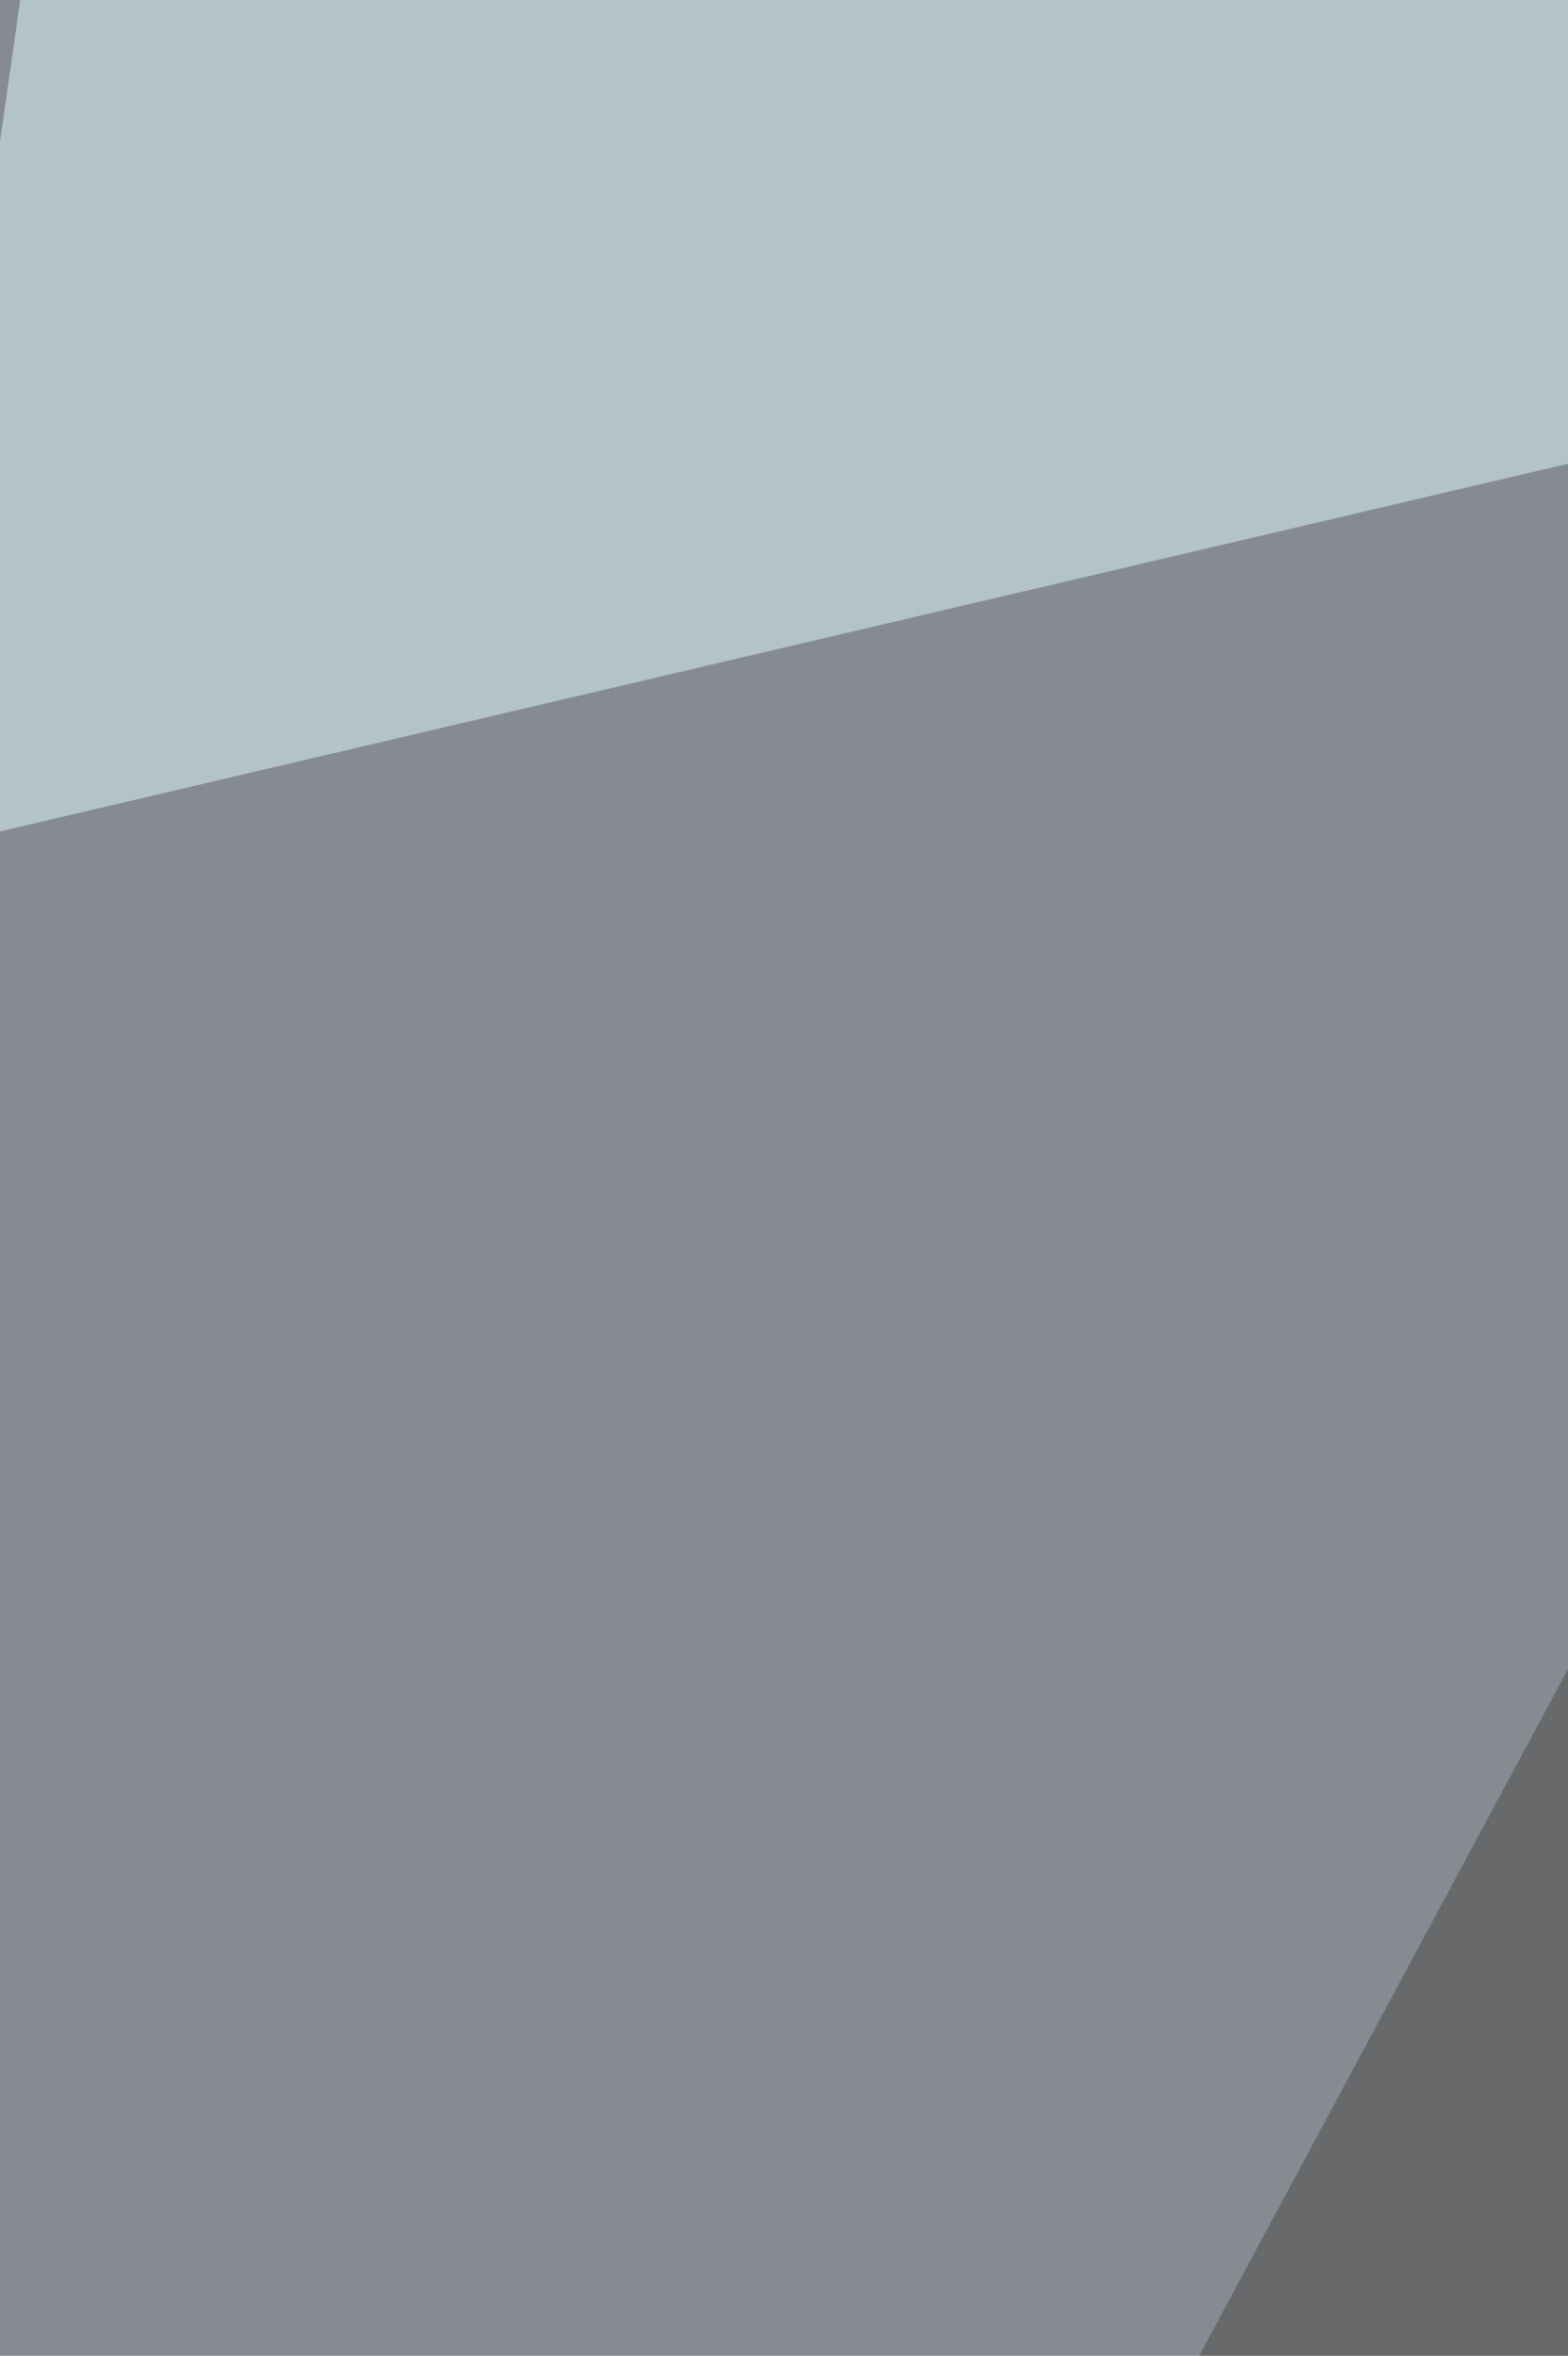
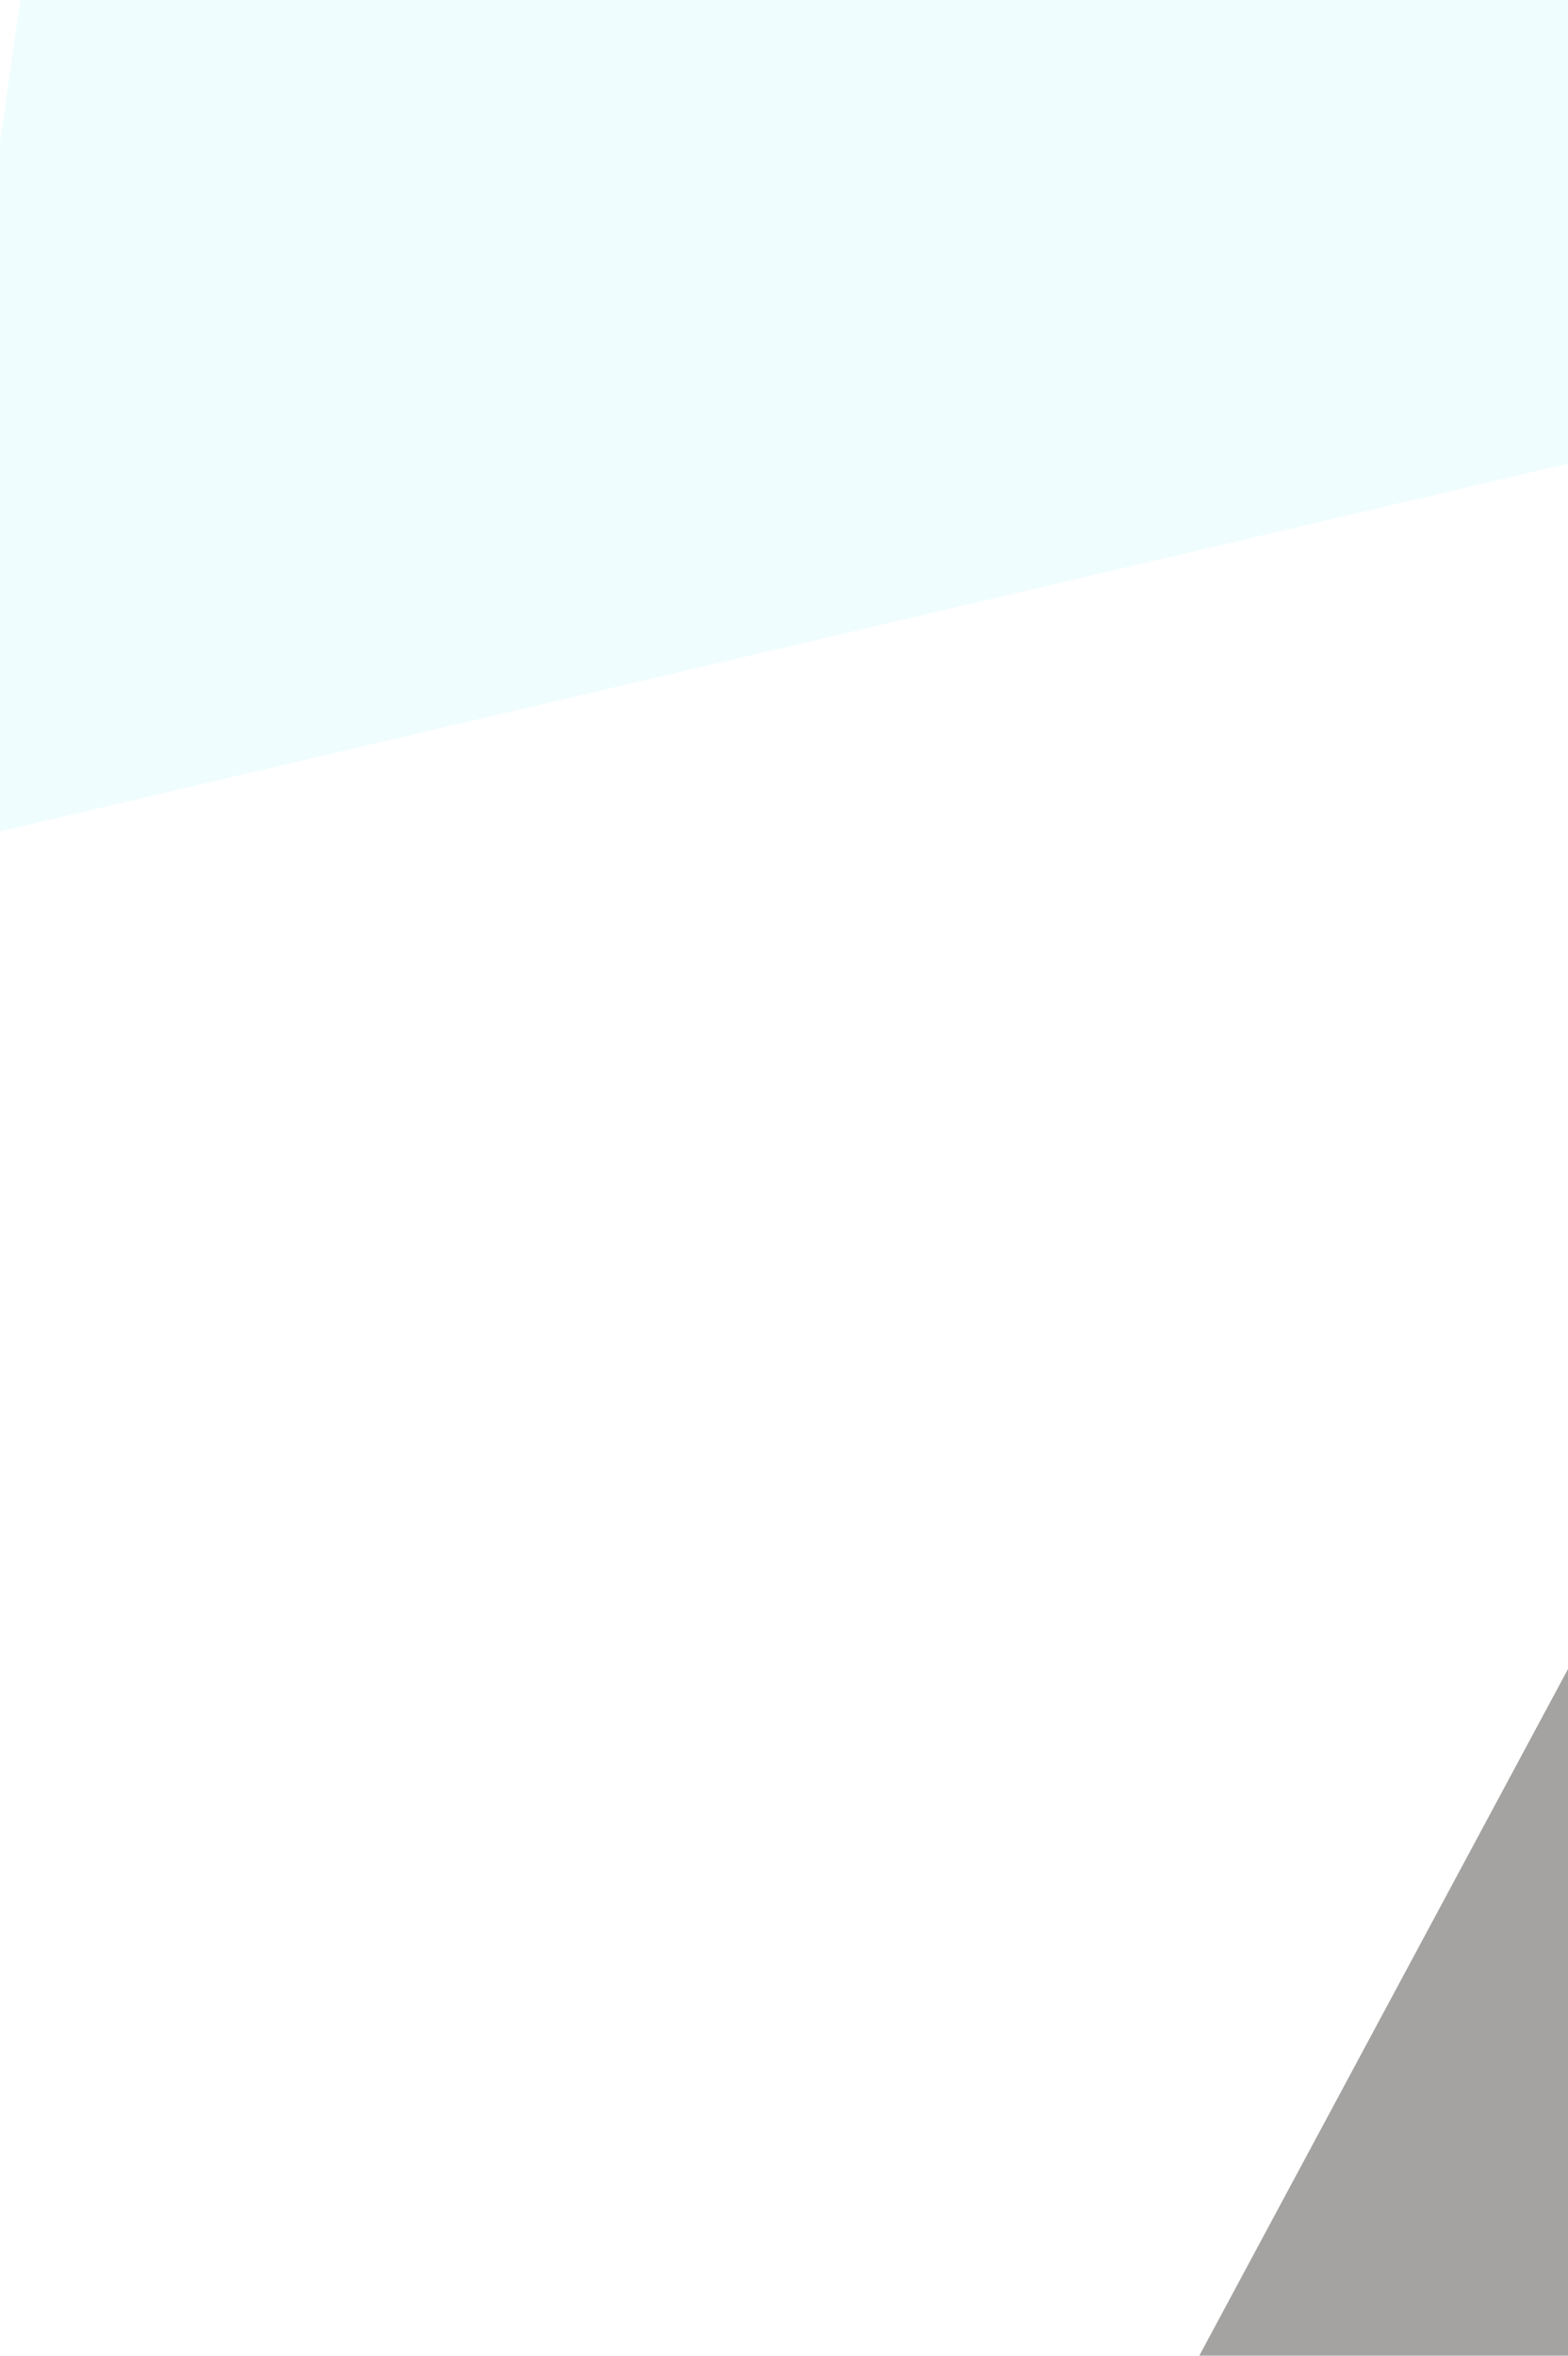
<svg xmlns="http://www.w3.org/2000/svg" width="440" height="661">
  <filter id="a">
    <feGaussianBlur stdDeviation="55" />
  </filter>
-   <rect width="100%" height="100%" fill="#858b91" />
  <g filter="url(#a)">
    <g fill-opacity=".5">
      <path fill="#e2fcff" d="M816.6 41.8L-28.6 240l44-308.1z" />
-       <path d="M-68.2 860.7l202.5 334.5 162.9-365.4z" />
+       <path d="M-68.2 860.7z" />
      <path fill="#4a4847" d="M288.4 750.6l383-713.2 44 884.9z" />
      <path fill="#dae5ed" d="M297.2 882.7L816.6 909 667 1195.2z" />
    </g>
  </g>
</svg>